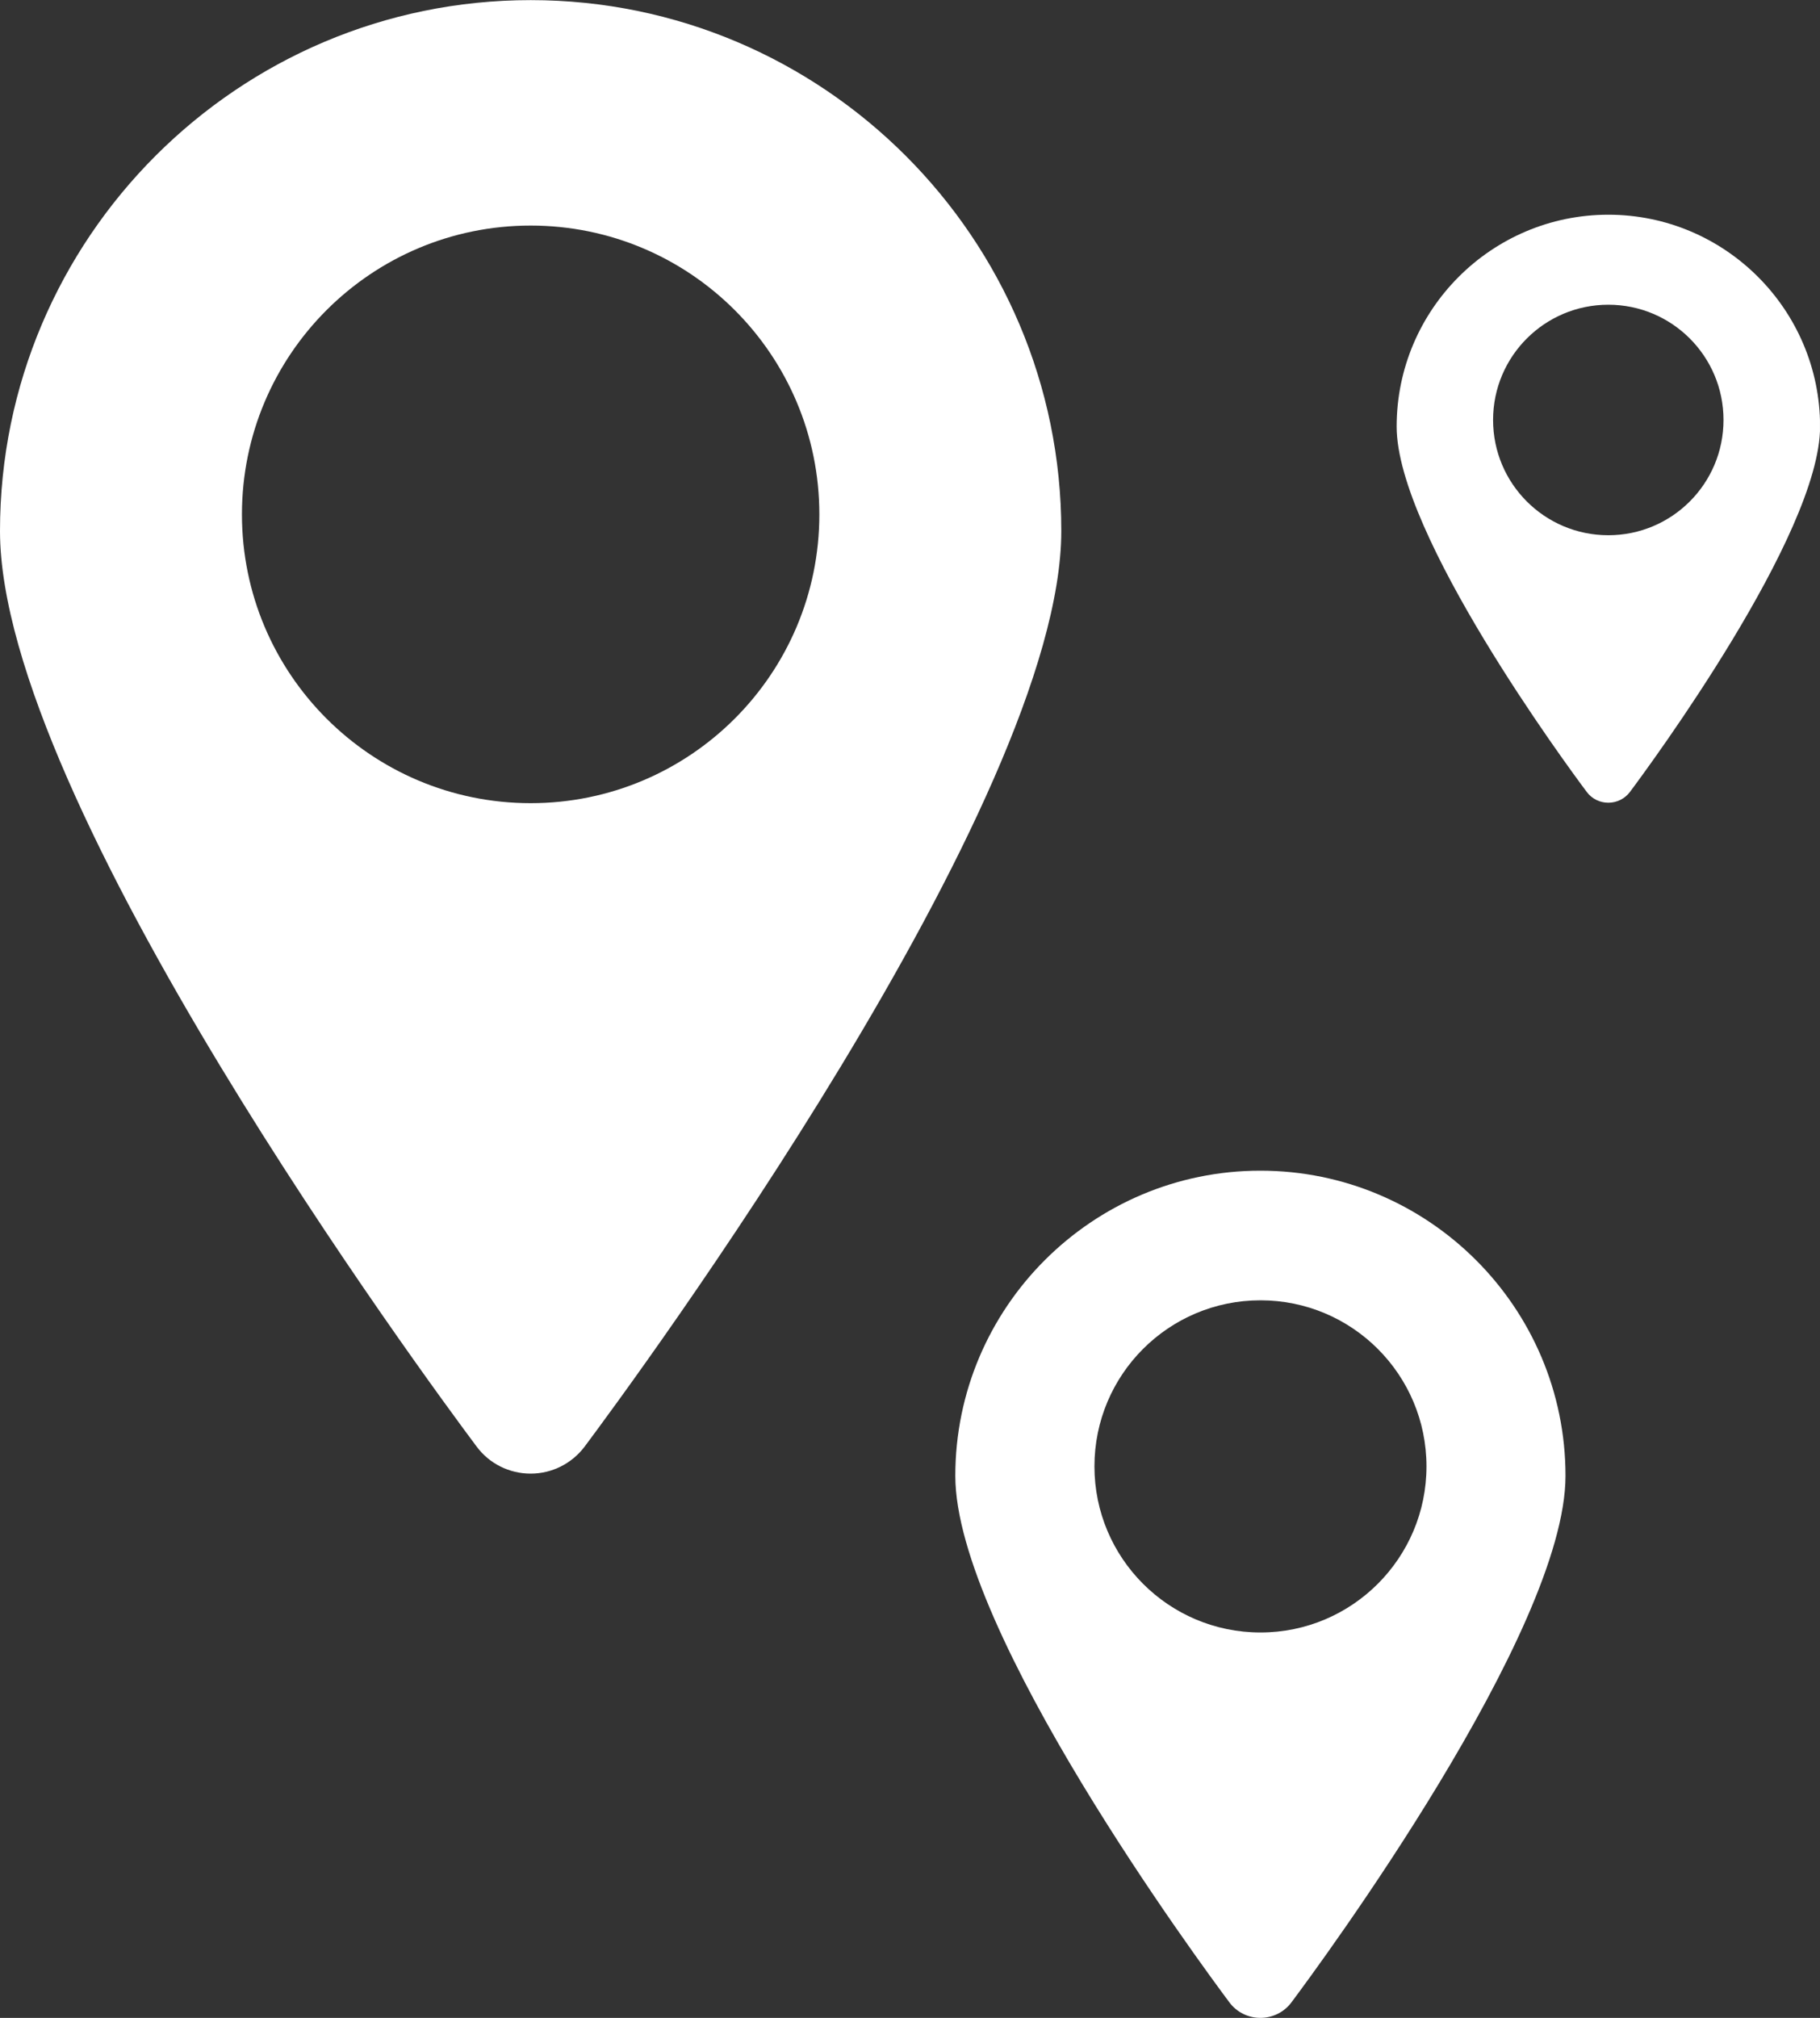
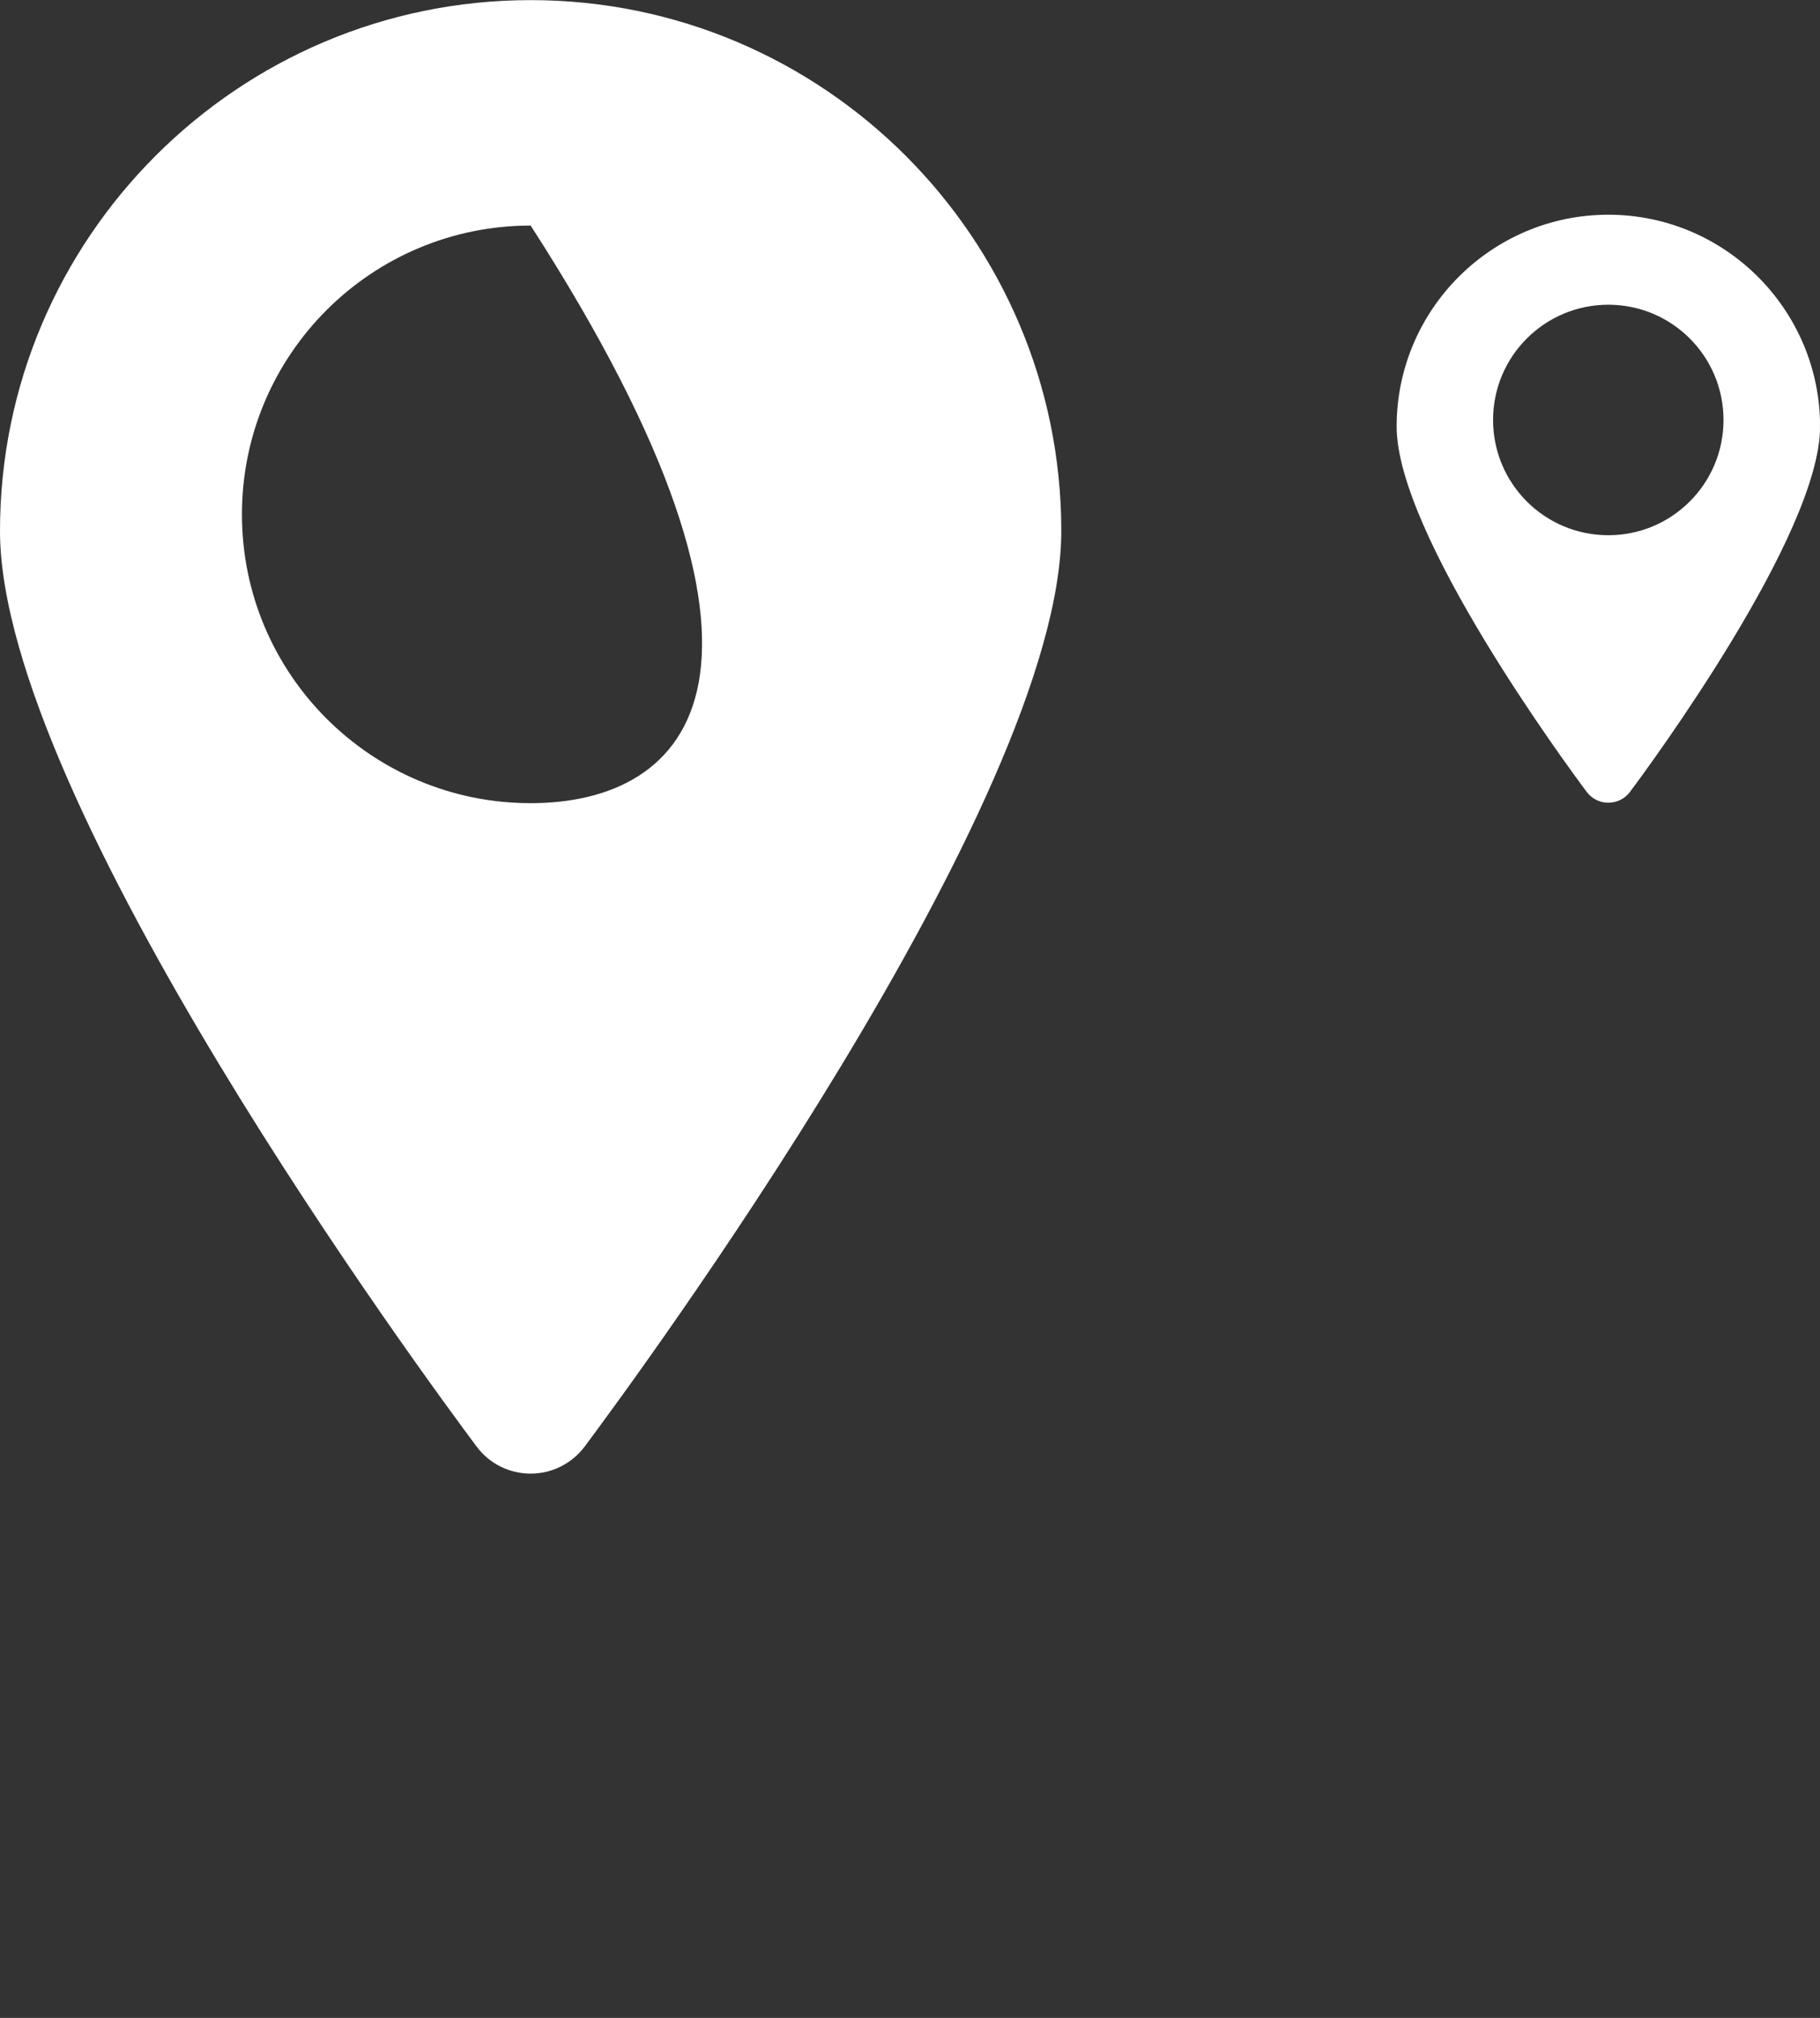
<svg xmlns="http://www.w3.org/2000/svg" width="64.79pt" height="71.81pt" viewBox="0 0 64.79 71.81" version="1.1">
  <rect x="0" y="0" width="64.79" height="71.81" fill="#333333" stroke="none" />
  <defs>
    <clipPath id="clip1">
-       <path d="M 34 41 L 56 41 L 56 71.809 L 34 71.809 Z M 34 41 " />
-     </clipPath>
+       </clipPath>
    <clipPath id="clip2">
      <path d="M 49 7 L 64.789 7 L 64.789 29 L 49 29 Z M 49 7 " />
    </clipPath>
  </defs>
  <g id="surface1">
    <g clip-path="url(#clip1)" clip-rule="nonzero">
-       <path style=" stroke:none;fill-rule:nonzero;fill:rgb(100%,100%,100%);fill-opacity:1;" d="M 44.871 58.094 C 41.605 58.094 38.961 55.445 38.961 52.184 C 38.961 48.918 41.605 46.273 44.871 46.273 C 48.133 46.273 50.781 48.918 50.781 52.184 C 50.781 55.445 48.133 58.094 44.871 58.094 Z M 44.867 41.66 C 38.883 41.66 34.008 46.531 34.008 52.52 C 34.008 58.055 42.766 69.922 43.766 71.258 C 44.023 71.605 44.434 71.809 44.867 71.809 C 45.305 71.809 45.715 71.605 45.973 71.258 C 46.973 69.922 55.73 58.055 55.73 52.52 C 55.73 46.531 50.859 41.66 44.867 41.66 " />
-     </g>
+       </g>
    <g clip-path="url(#clip2)" clip-rule="nonzero">
      <path style=" stroke:none;fill-rule:nonzero;fill:rgb(100%,100%,100%);fill-opacity:1;" d="M 57.254 19.047 C 54.988 19.047 53.152 17.211 53.152 14.945 C 53.152 12.68 54.988 10.844 57.254 10.844 C 59.52 10.844 61.355 12.68 61.355 14.945 C 61.355 17.211 59.52 19.047 57.254 19.047 Z M 57.254 7.641 C 53.098 7.641 49.719 11.023 49.719 15.18 C 49.719 19.02 55.793 27.258 56.488 28.184 C 56.668 28.426 56.953 28.566 57.254 28.566 C 57.555 28.566 57.84 28.426 58.023 28.184 C 58.715 27.258 64.793 19.02 64.793 15.18 C 64.793 11.023 61.41 7.641 57.254 7.641 " />
    </g>
-     <path style=" stroke:none;fill-rule:nonzero;fill:rgb(100%,100%,100%);fill-opacity:1;" d="M 18.891 28.582 C 13.215 28.582 8.613 23.98 8.613 18.305 C 8.613 12.629 13.215 8.027 18.891 8.027 C 24.566 8.027 29.168 12.629 29.168 18.305 C 29.168 23.98 24.566 28.582 18.891 28.582 Z M 18.891 0.004 C 8.473 0.004 0 8.477 0 18.895 C 0 28.52 15.23 49.156 16.969 51.48 C 17.418 52.086 18.133 52.441 18.891 52.441 C 19.645 52.441 20.355 52.086 20.812 51.48 C 22.547 49.156 37.781 28.52 37.781 18.895 C 37.781 8.477 29.305 0.004 18.891 0.004 " />
+     <path style=" stroke:none;fill-rule:nonzero;fill:rgb(100%,100%,100%);fill-opacity:1;" d="M 18.891 28.582 C 13.215 28.582 8.613 23.98 8.613 18.305 C 8.613 12.629 13.215 8.027 18.891 8.027 C 29.168 23.98 24.566 28.582 18.891 28.582 Z M 18.891 0.004 C 8.473 0.004 0 8.477 0 18.895 C 0 28.52 15.23 49.156 16.969 51.48 C 17.418 52.086 18.133 52.441 18.891 52.441 C 19.645 52.441 20.355 52.086 20.812 51.48 C 22.547 49.156 37.781 28.52 37.781 18.895 C 37.781 8.477 29.305 0.004 18.891 0.004 " />
  </g>
</svg>